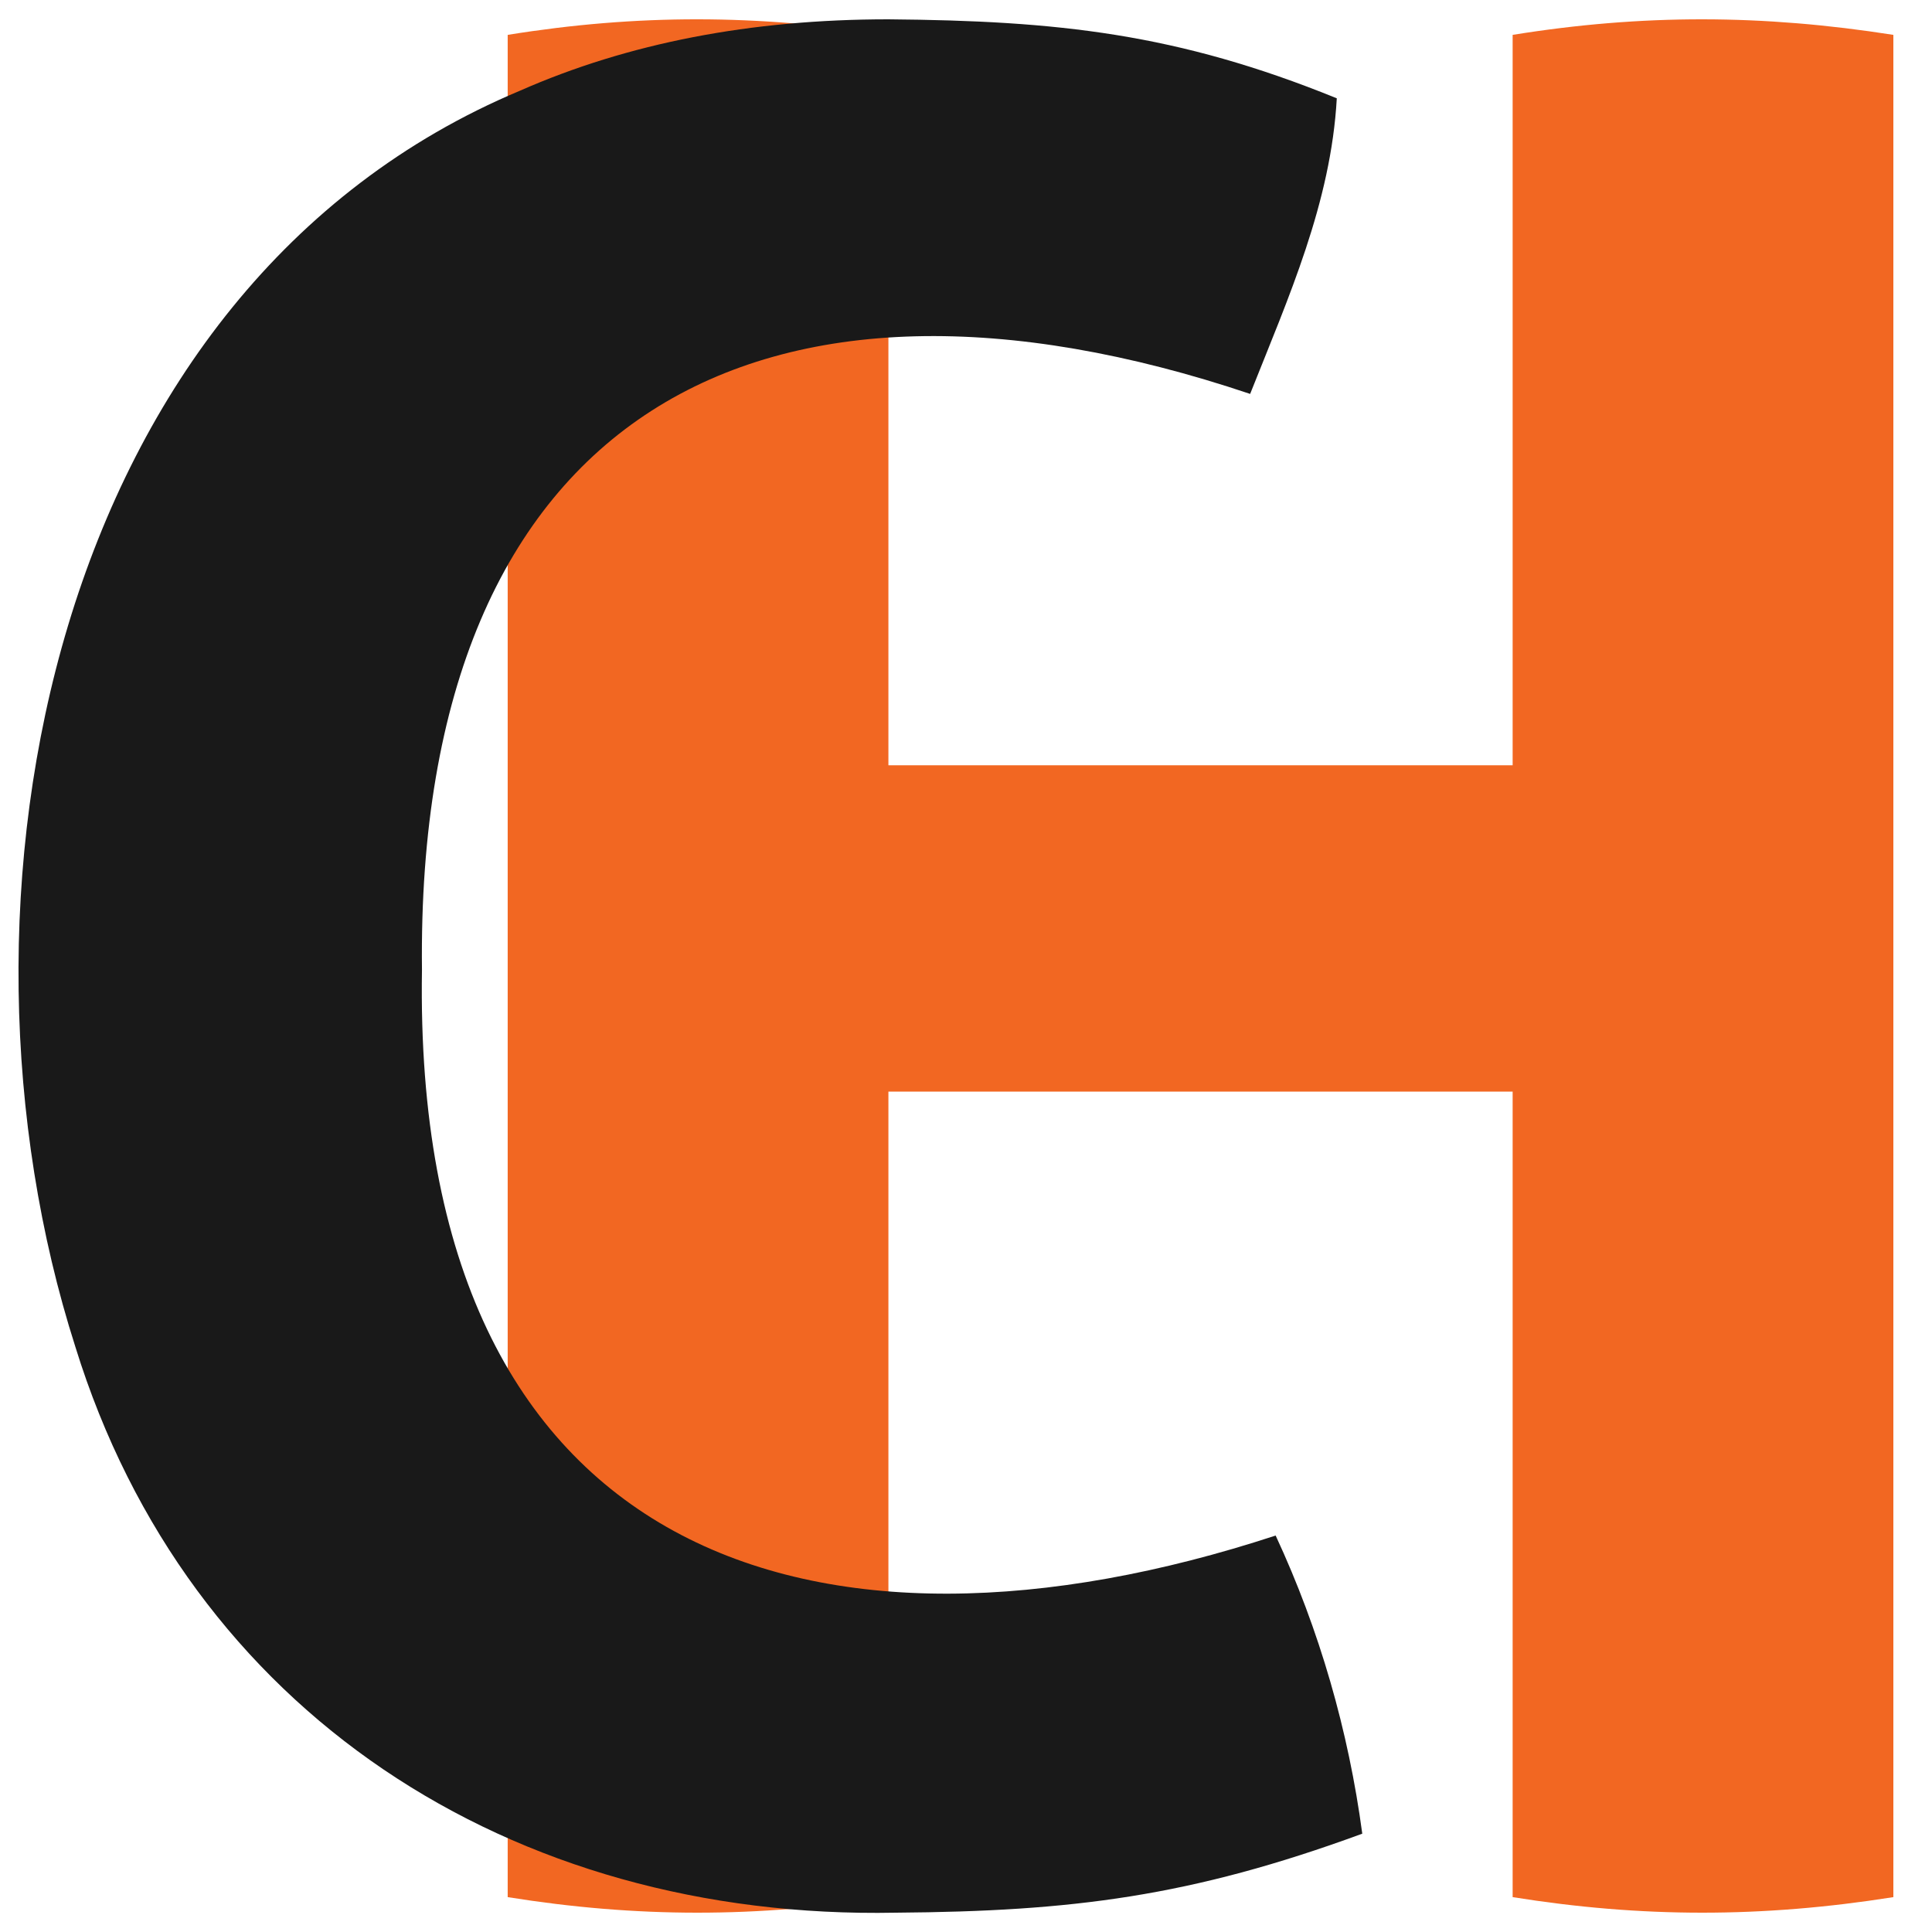
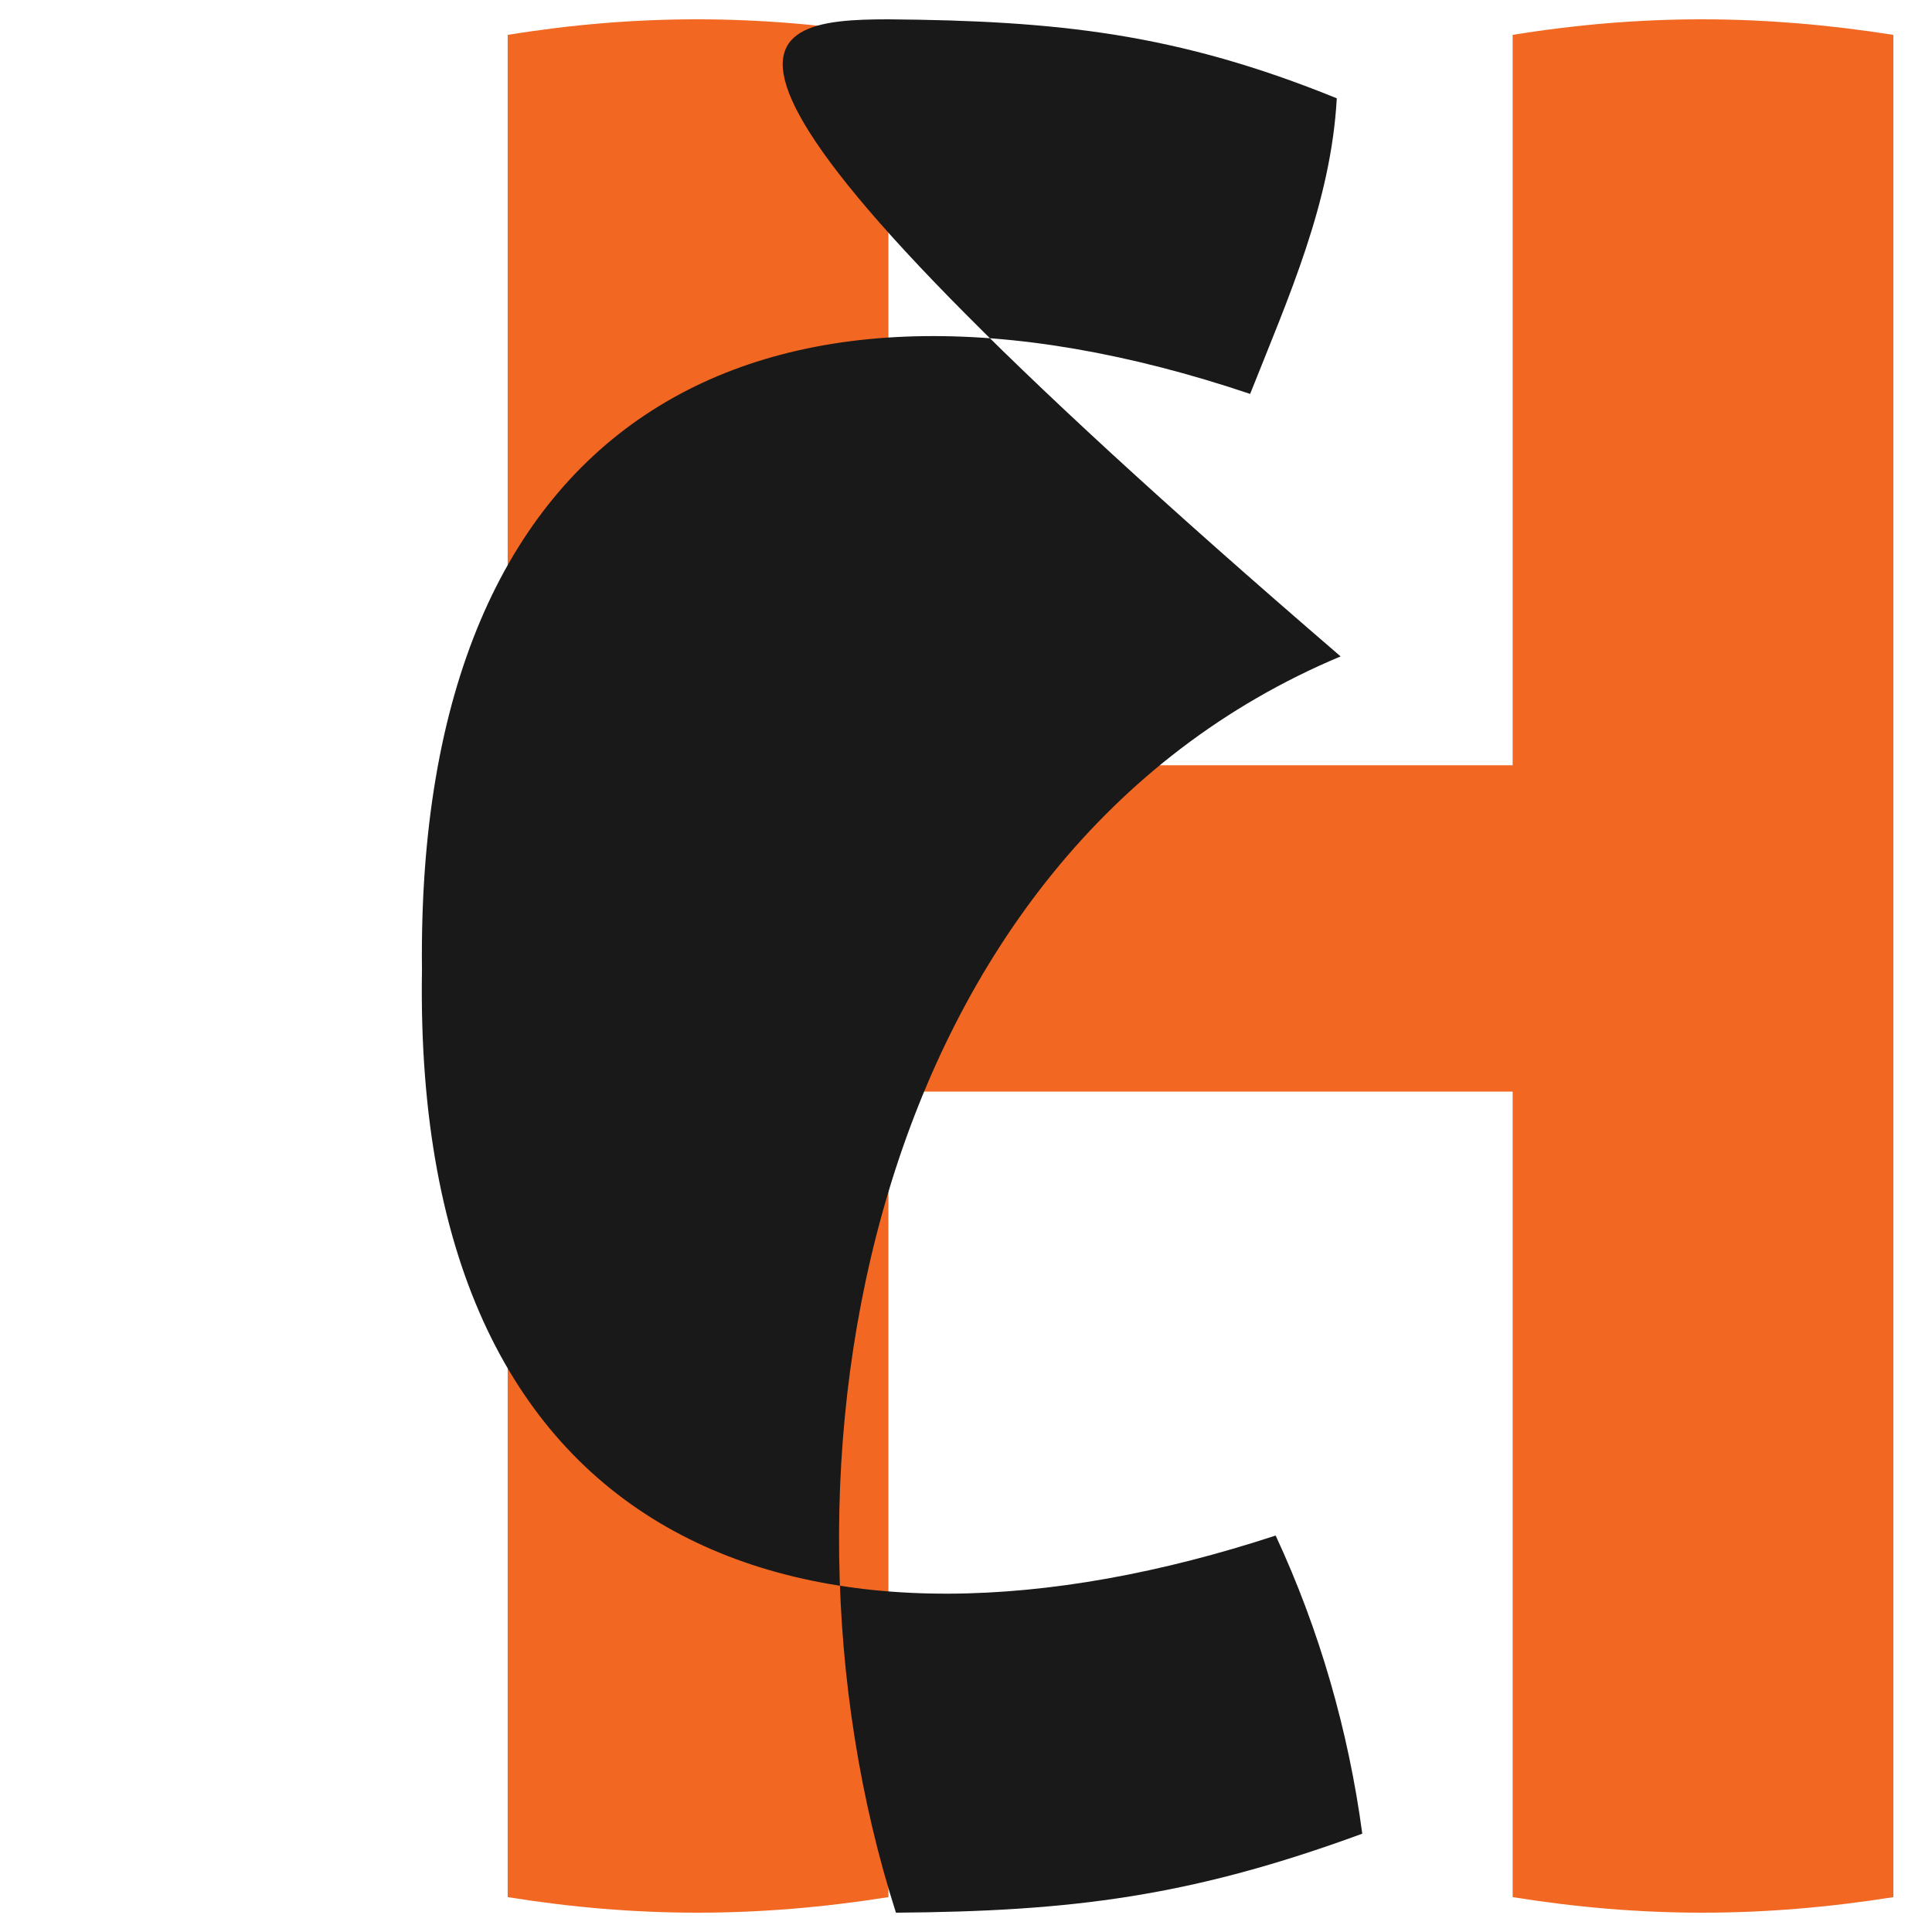
<svg xmlns="http://www.w3.org/2000/svg" version="1.2" baseProfile="tiny-ps" viewBox="0 0 100 100" xml:space="preserve">
  <title>CommandHost</title>
-   <rect x="0" y="0" fill="#FFFFFF" width="100" height="100" />
  <path fill="#F26722" d="M26.278,1.805c6.712-1.084,12.945-1.063,19.706,0V39.61h32.31V1.805c6.714-1.084,12.947-1.062,19.706,0 v96.39c-6.804,1.077-13.035,1.07-19.706,0V56.502h-32.31v41.693c-6.804,1.077-13.035,1.07-19.706,0V1.805z" />
-   <path fill="#191919" d="M66.027,79.479c2.269,4.878,3.775,10.127,4.484,15.432c-8.895,3.264-15.041,4.02-24.137,4.089 C26.439,99.396,9.749,88.606,3.903,69.718c-7.39-23.09-1.288-54.835,23.016-65.025C32.502,2.233,38.855,1,45.978,1 c8.757,0.074,14.939,0.726,23.214,4.088c-0.301,5.41-2.49,10.278-4.485,15.301c-25.114-8.445-43.2,0.82-42.866,29.808 C21.34,80.858,42.383,87.236,66.027,79.479z" />
+   <path fill="#191919" d="M66.027,79.479c2.269,4.878,3.775,10.127,4.484,15.432c-8.895,3.264-15.041,4.02-24.137,4.089 c-7.39-23.09-1.288-54.835,23.016-65.025C32.502,2.233,38.855,1,45.978,1 c8.757,0.074,14.939,0.726,23.214,4.088c-0.301,5.41-2.49,10.278-4.485,15.301c-25.114-8.445-43.2,0.82-42.866,29.808 C21.34,80.858,42.383,87.236,66.027,79.479z" />
</svg>